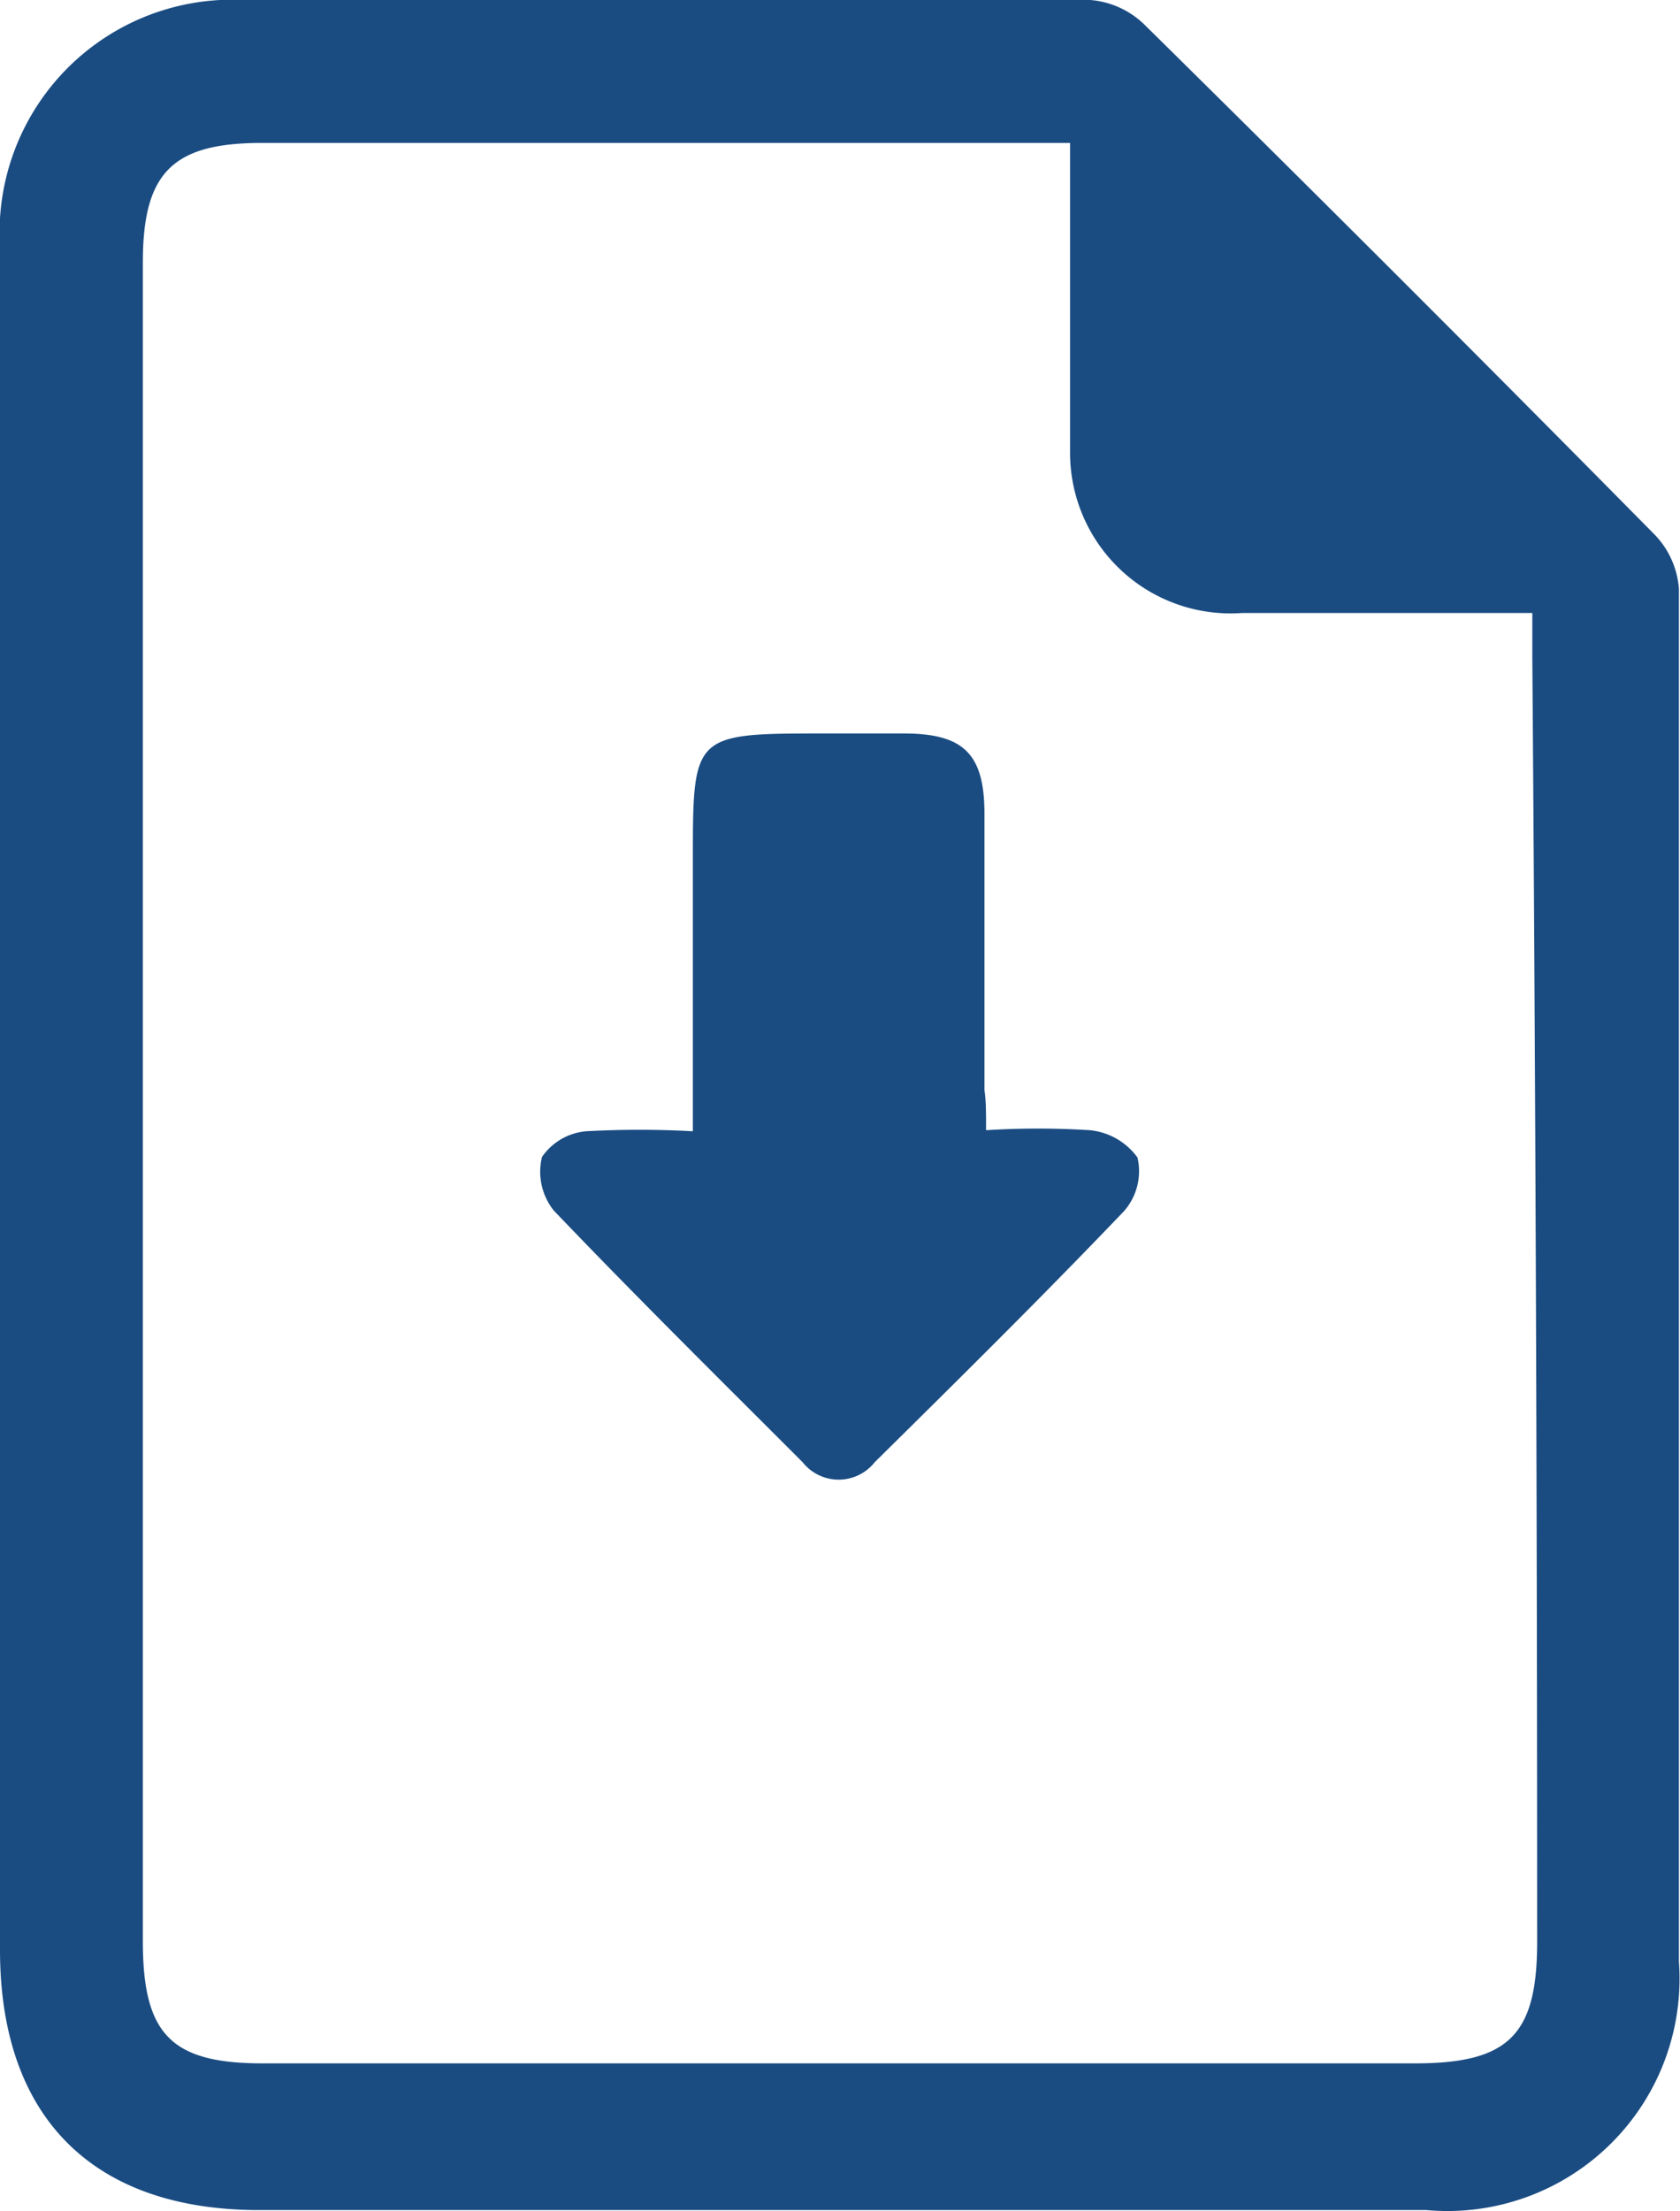
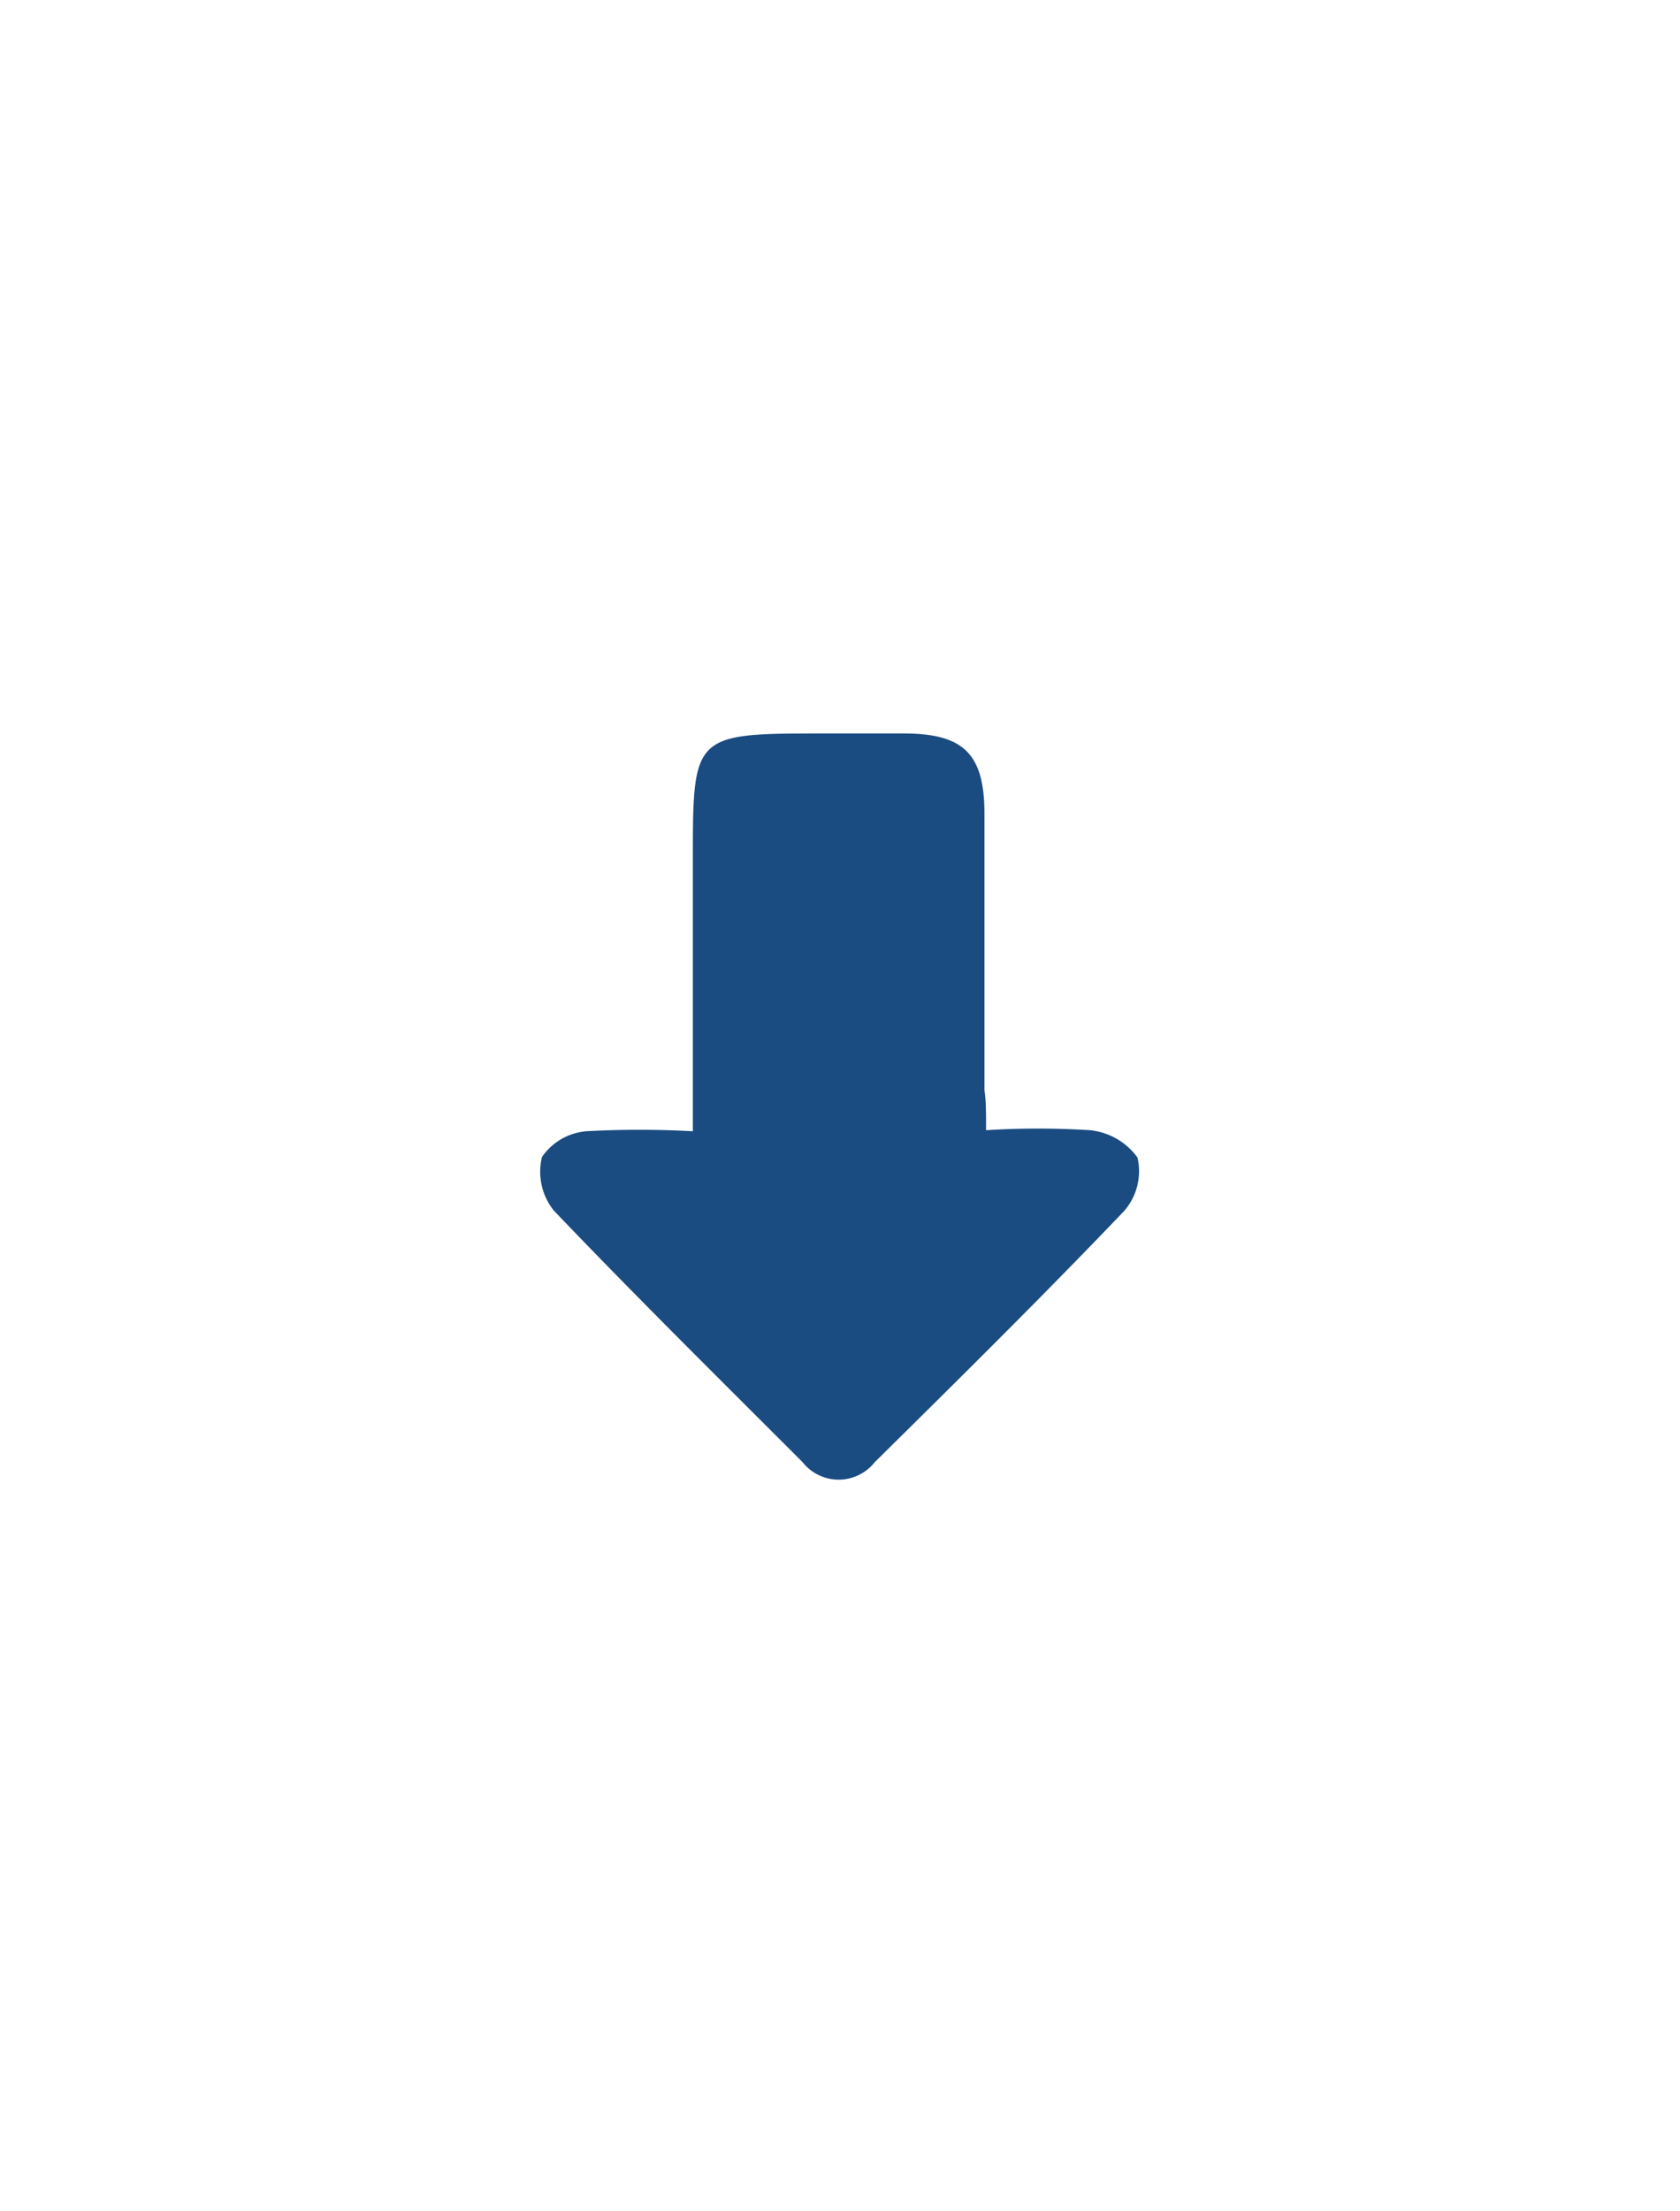
<svg xmlns="http://www.w3.org/2000/svg" viewBox="0 0 31.4 41.3">
  <defs>
    <style>.cls-1{fill:#1a4c82;}</style>
  </defs>
  <title>Ресурс 1иппи</title>
  <g id="Слой_2" data-name="Слой 2">
    <g id="Слой_1-2" data-name="Слой 1">
-       <path class="cls-1" d="M0,20.61q0-8,0-16A4.35,4.35,0,0,1,4.57,0q7.9,0,15.81,0a1.64,1.64,0,0,1,1,.45Q26.2,5.2,30.94,10a1.63,1.63,0,0,1,.44,1q0,12.82,0,25.64a4.34,4.34,0,0,1-4.72,4.64H4.9C1.75,41.3,0,39.56,0,36.42Q0,28.51,0,20.61ZM20,2.67H19l-14.11,0c-1.67,0-2.22.56-2.22,2.23q0,15.68,0,31.36c0,1.74.53,2.28,2.24,2.28H26.44c1.77,0,2.3-.53,2.29-2.32q0-12-.09-23.94c0-.26,0-.52,0-.83-.28,0-.51,0-.75,0-1.56,0-3.12,0-4.68,0a3,3,0,0,1-3.21-3c0-.67,0-1.34,0-2C20,5.22,20,4,20,2.67Z" />
      <path class="cls-1" d="M18.43,21.11a15.56,15.56,0,0,1,1.94,0,1.25,1.25,0,0,1,.89.51,1.13,1.13,0,0,1-.25,1c-1.52,1.59-3.09,3.14-4.66,4.69a.86.86,0,0,1-1.35,0c-1.56-1.56-3.13-3.11-4.65-4.7a1.16,1.16,0,0,1-.22-1,1.12,1.12,0,0,1,.82-.48,18.13,18.13,0,0,1,2,0c0-1.74,0-3.4,0-5.06,0-2.32,0-2.37,2.33-2.37h1.61c1.12,0,1.51.38,1.51,1.5,0,1.72,0,3.44,0,5.16C18.43,20.56,18.43,20.77,18.43,21.11Z" />
    </g>
  </g>
</svg>